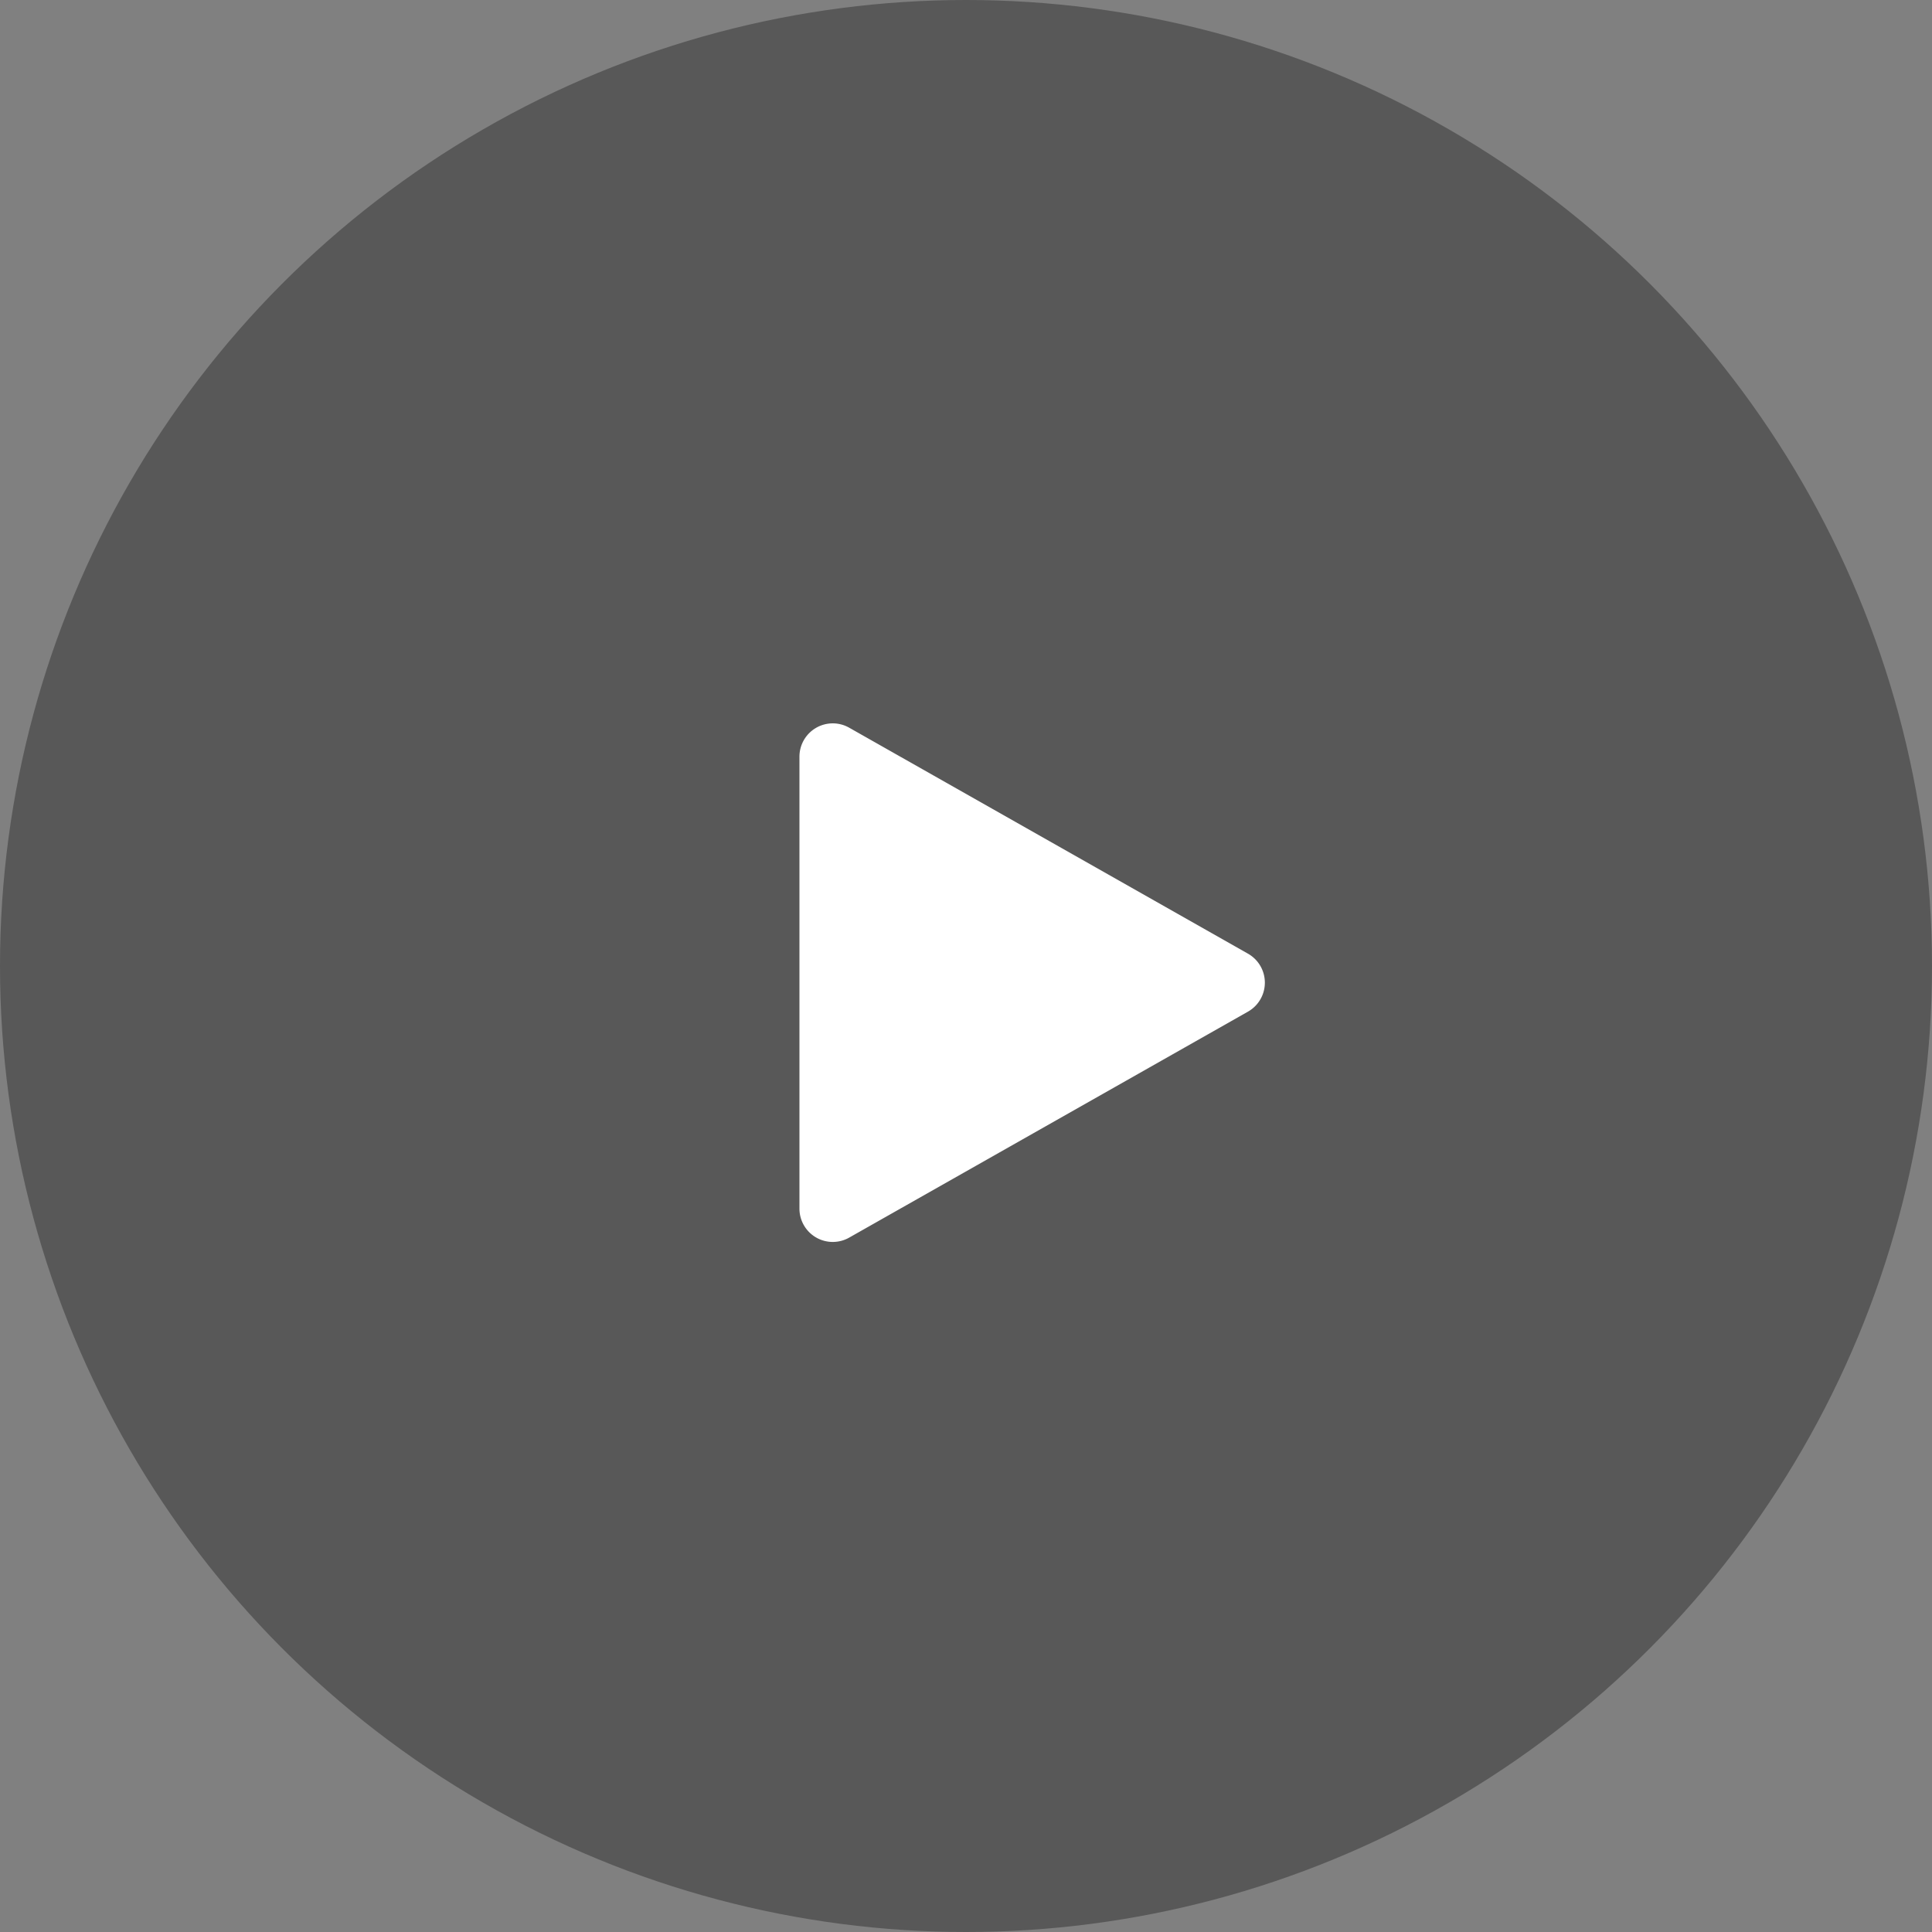
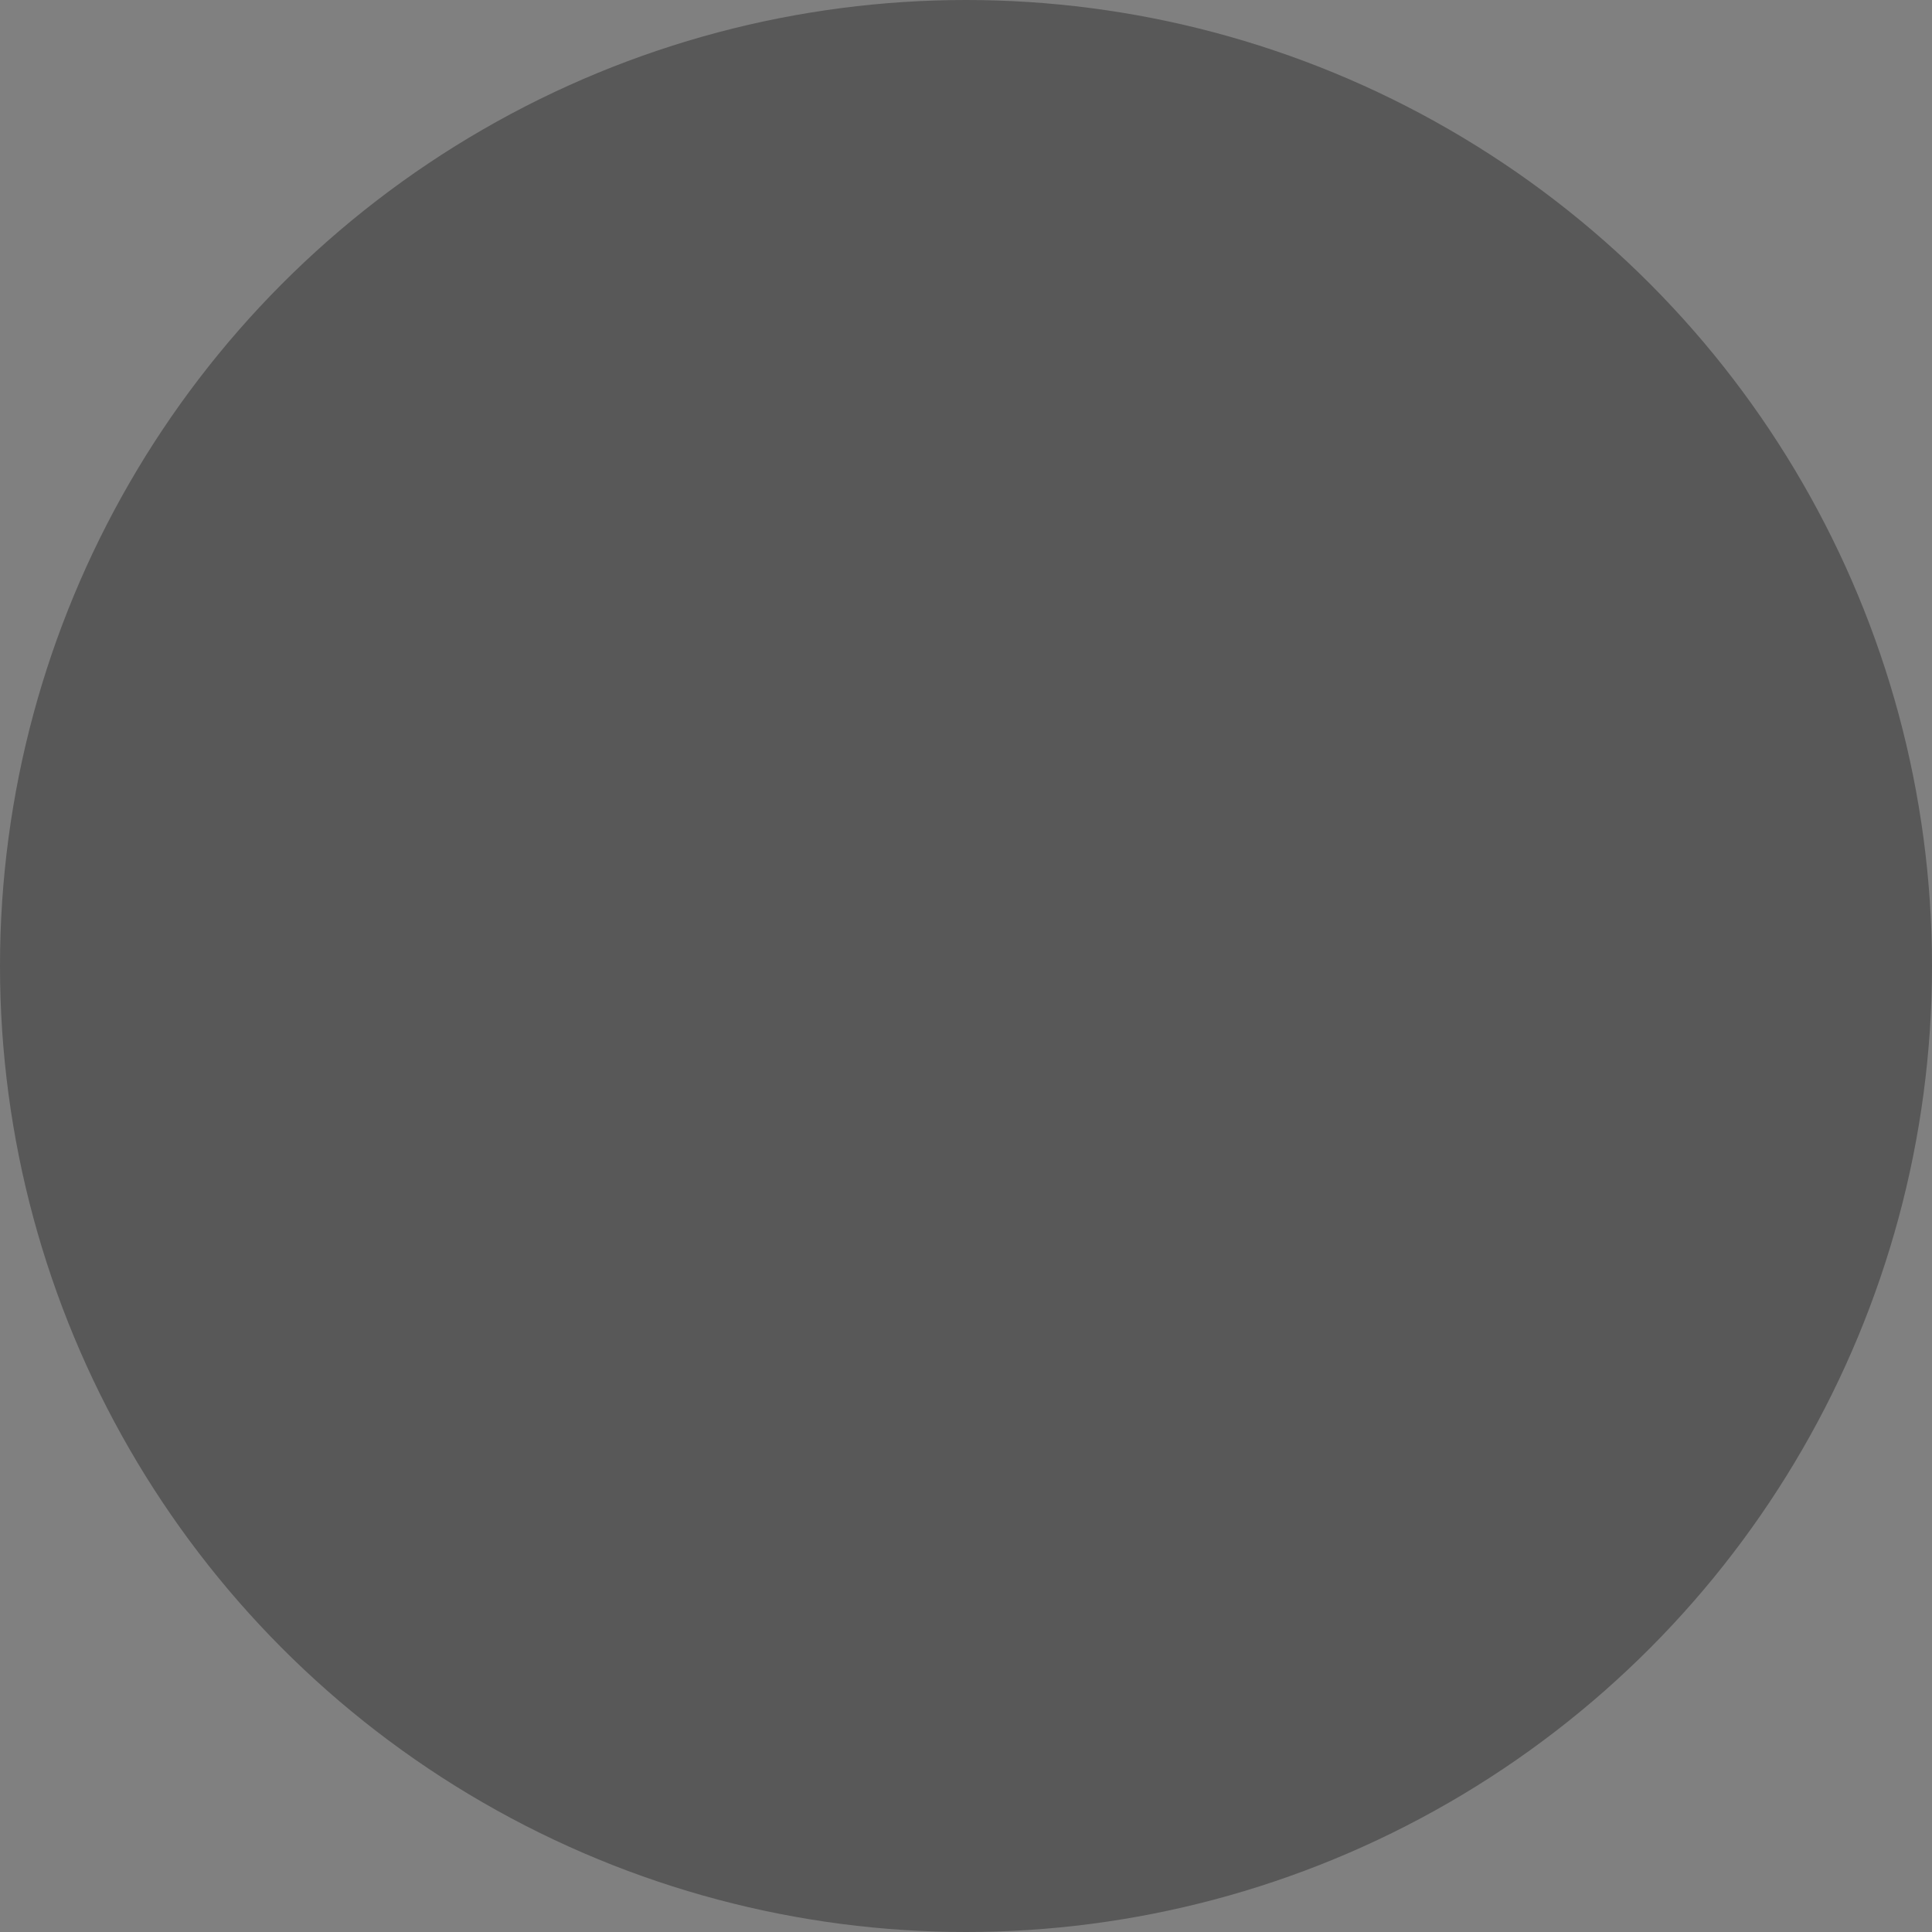
<svg xmlns="http://www.w3.org/2000/svg" width="58" height="58" viewBox="0 0 58 58">
  <rect x="0" y="0" width="58" height="58" fill="#808080" stroke="none" />
  <g id="Group_1457" data-name="Group 1457" transform="translate(-18 -172)">
    <circle id="Ellipse_23" data-name="Ellipse 23" cx="29" cy="29" r="29" transform="translate(18 172)" fill="rgba(0,0,0,0.31)" />
-     <path id="Polygon_21" data-name="Polygon 21" d="M7.63,1.535a1,1,0,0,1,1.74,0l6.784,11.972A1,1,0,0,1,15.284,15H1.716a1,1,0,0,1-.87-1.493Z" transform="translate(57 193) rotate(90)" fill="#fff" />
  </g>
</svg>